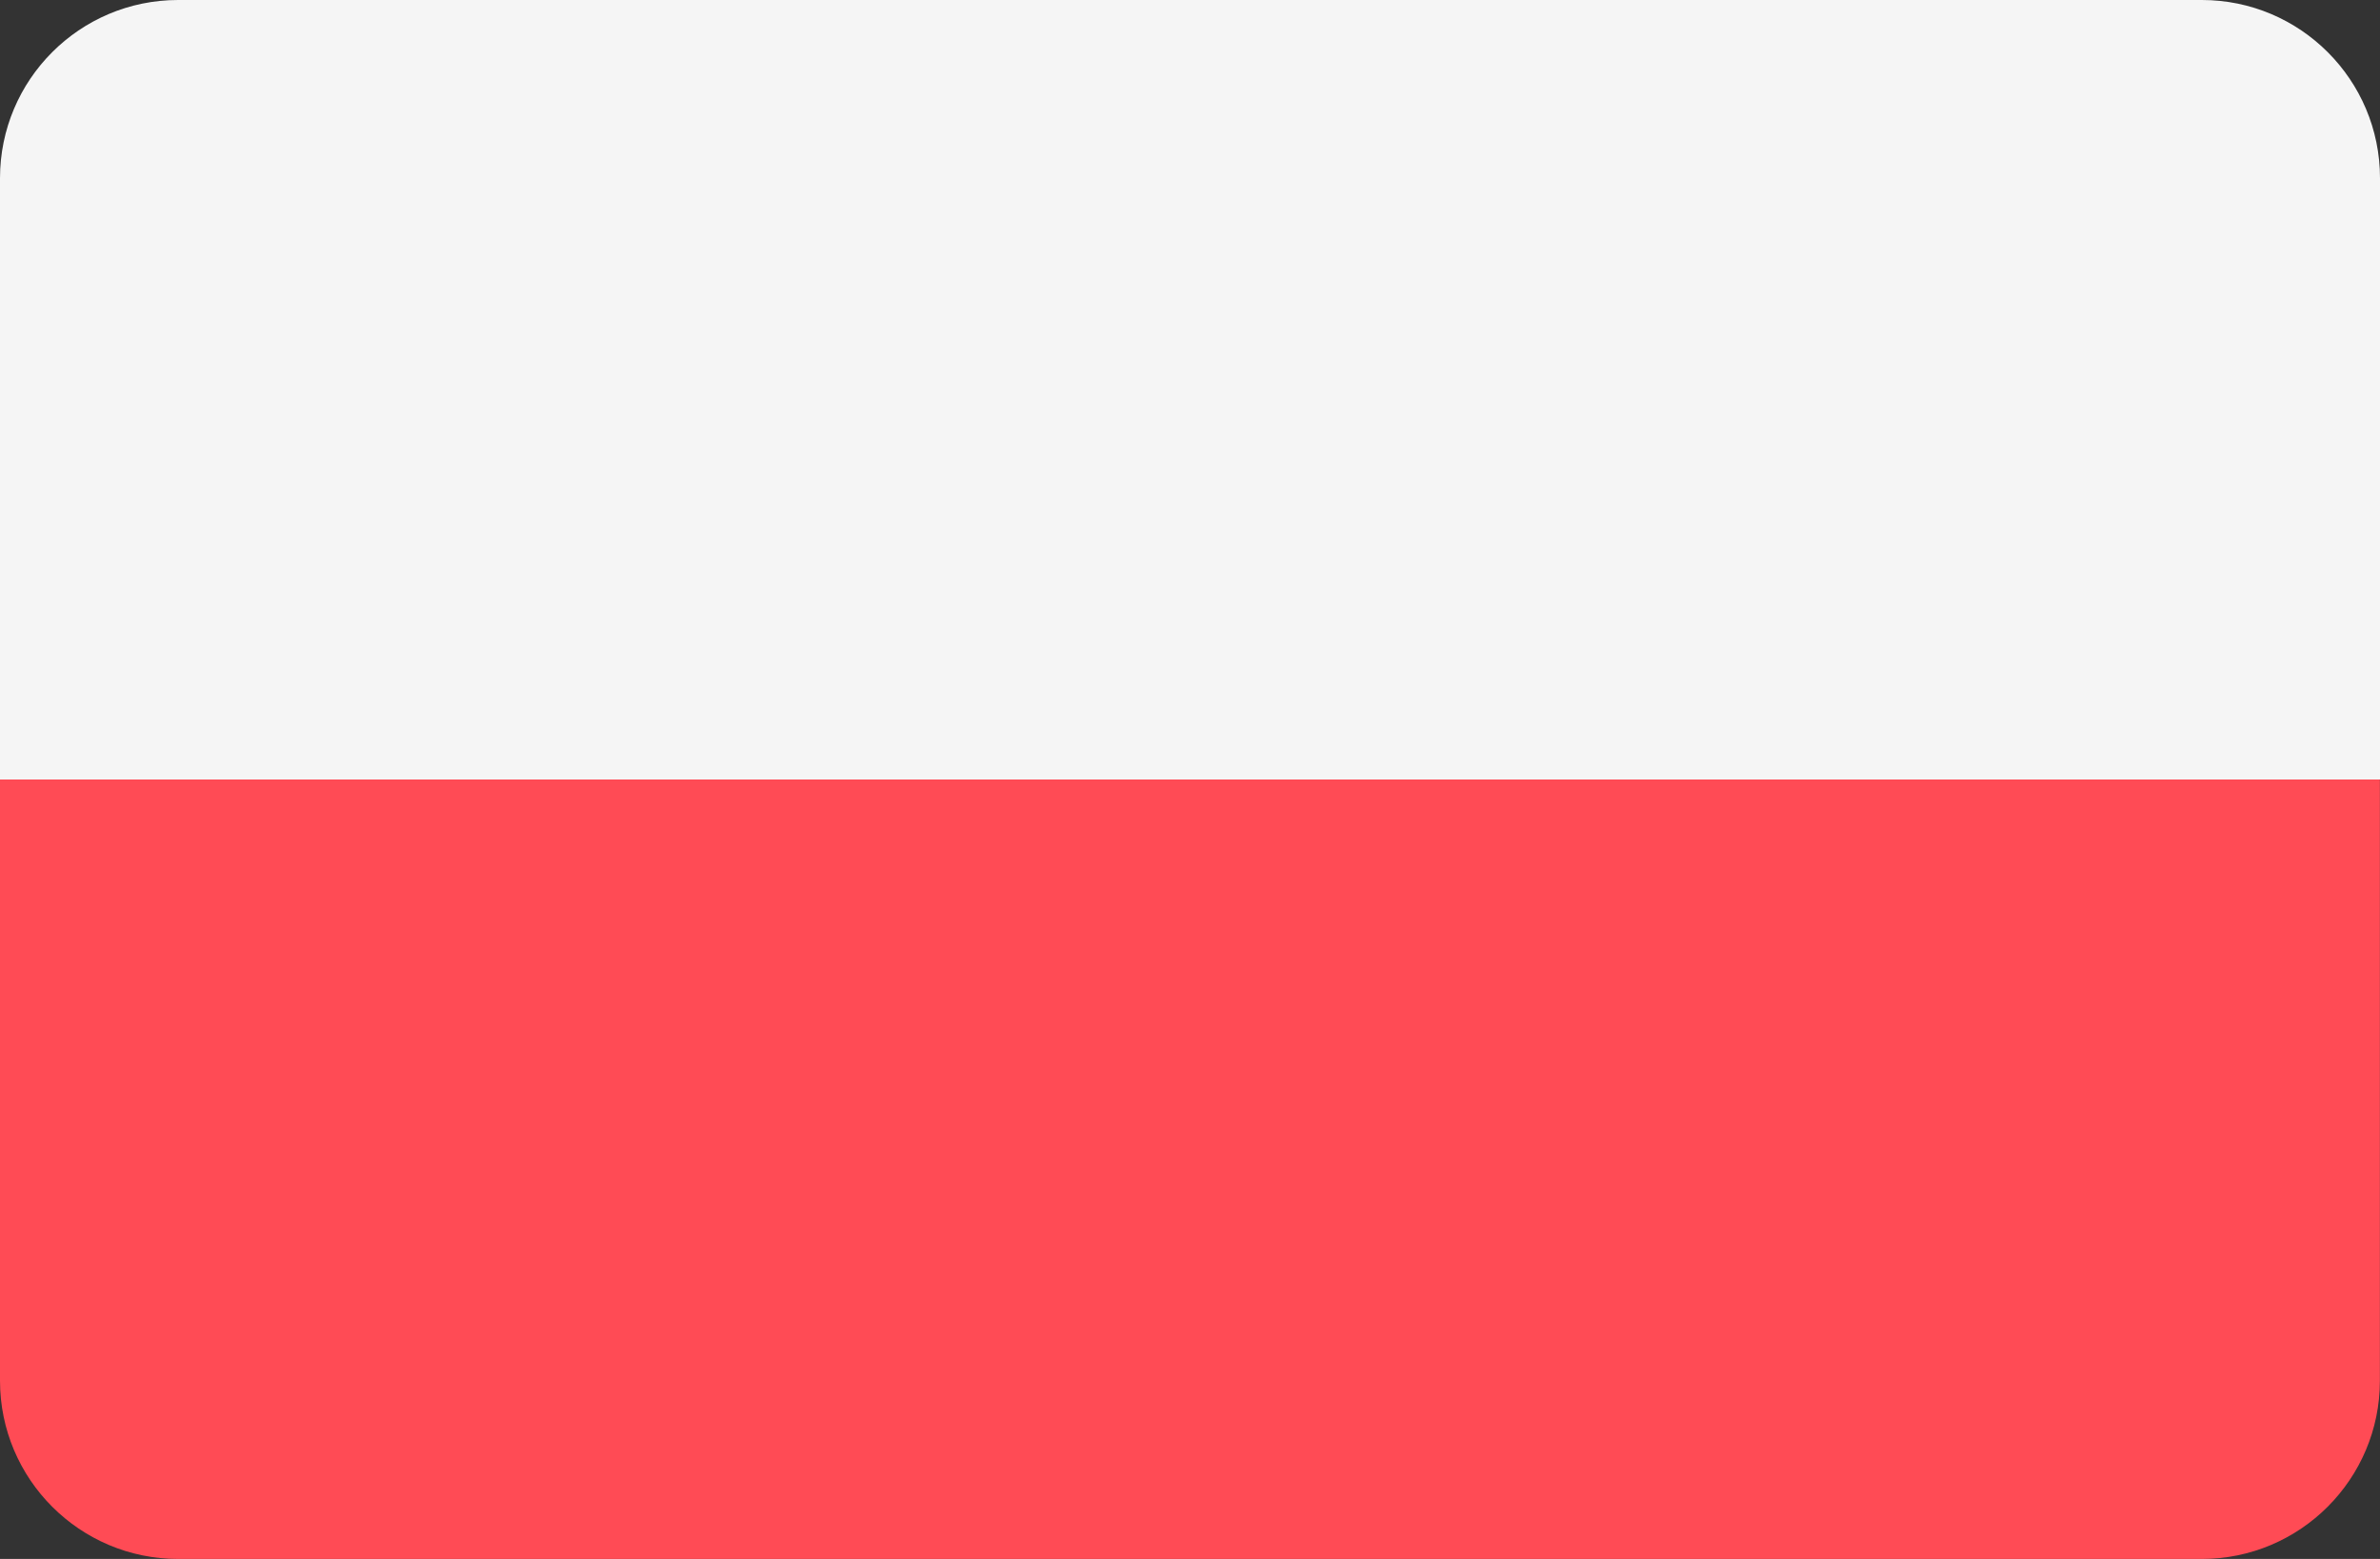
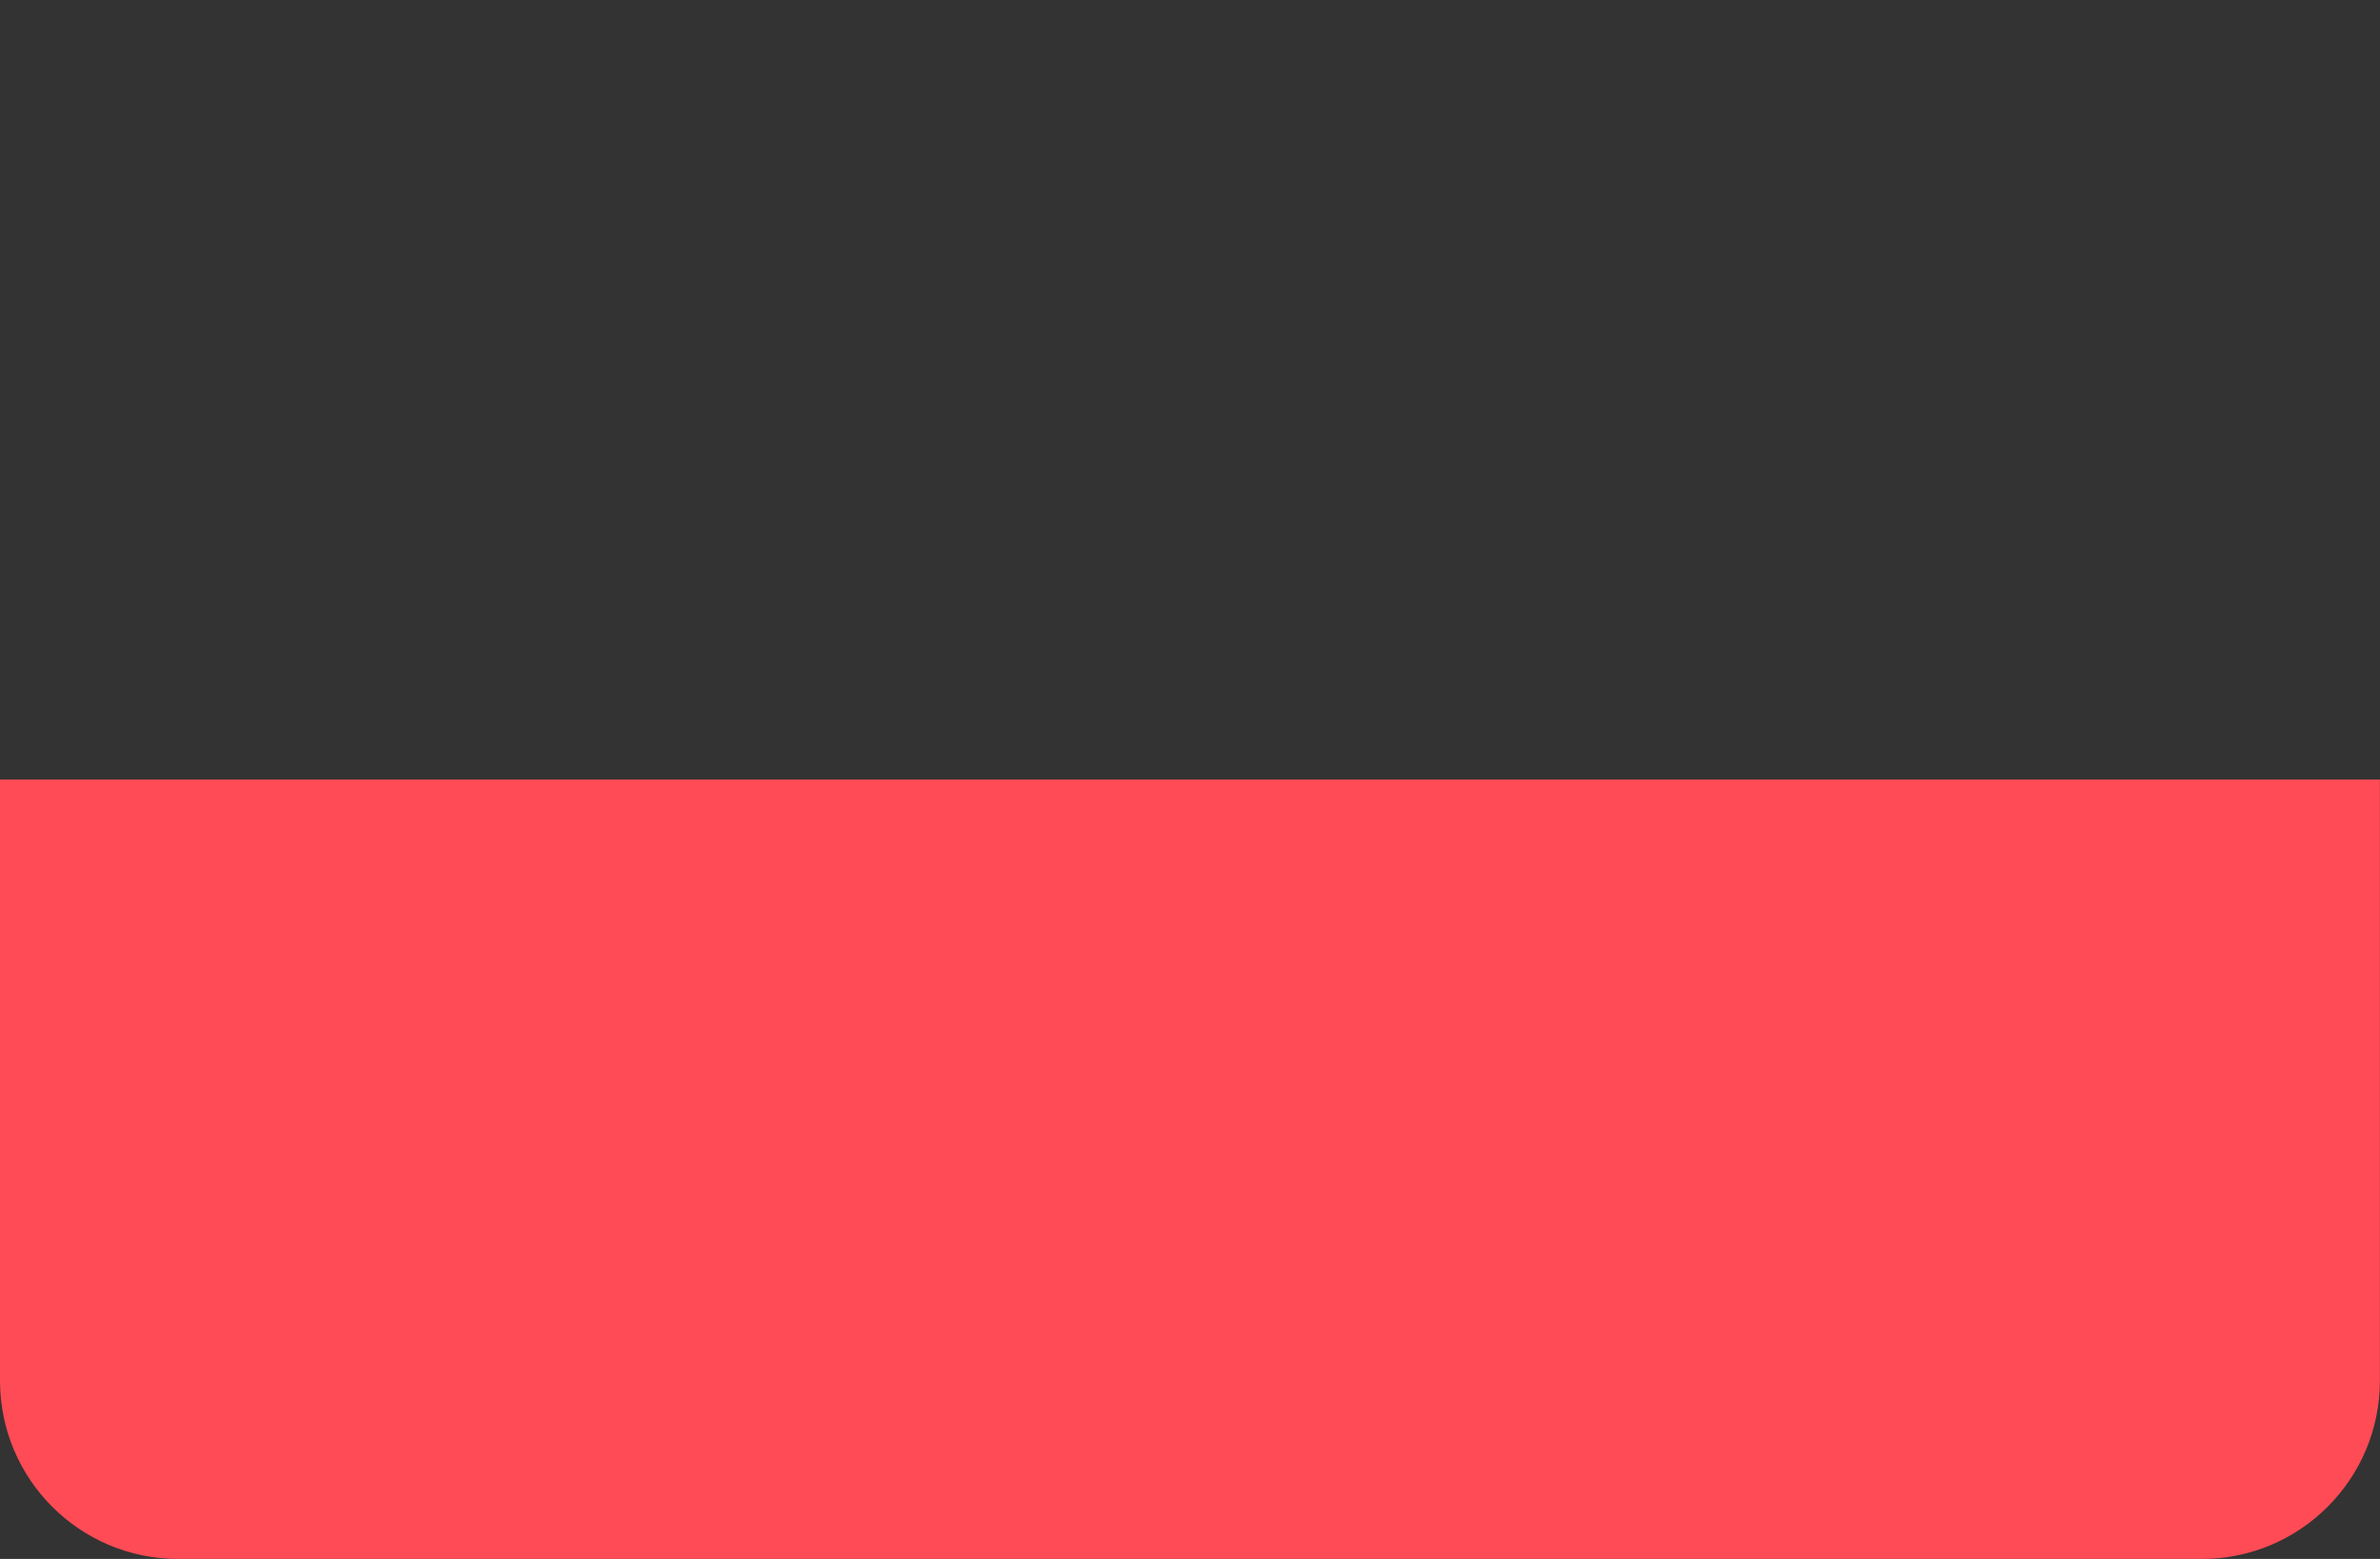
<svg xmlns="http://www.w3.org/2000/svg" version="1.1" id="Layer_1" x="0px" y="0px" width="22px" height="14.414px" viewBox="5.5 3.793 22 14.414" enable-background="new 5.5 3.793 22 14.414" xml:space="preserve">
  <rect x="5.5" y="3.793" width="22" height="14.414" fill="#333333" stroke="none" />
-   <path fill="#FF4B55" d="M5.5,16.559c0,0.91,0.738,1.648,1.647,1.648h18.705c0.909,0,1.647-0.738,1.647-1.648V11h-22V16.559z" />
-   <path fill="#F5F5F5" d="M25.853,3.793H7.147c-0.91,0-1.647,0.738-1.647,1.648V11h22V5.441C27.5,4.531,26.762,3.793,25.853,3.793z" />
+   <path fill="#FF4B55" d="M5.5,16.559c0,0.91,0.738,1.648,1.647,1.648h18.705c0.909,0,1.647-0.738,1.647-1.648V11h-22V16.559" />
</svg>